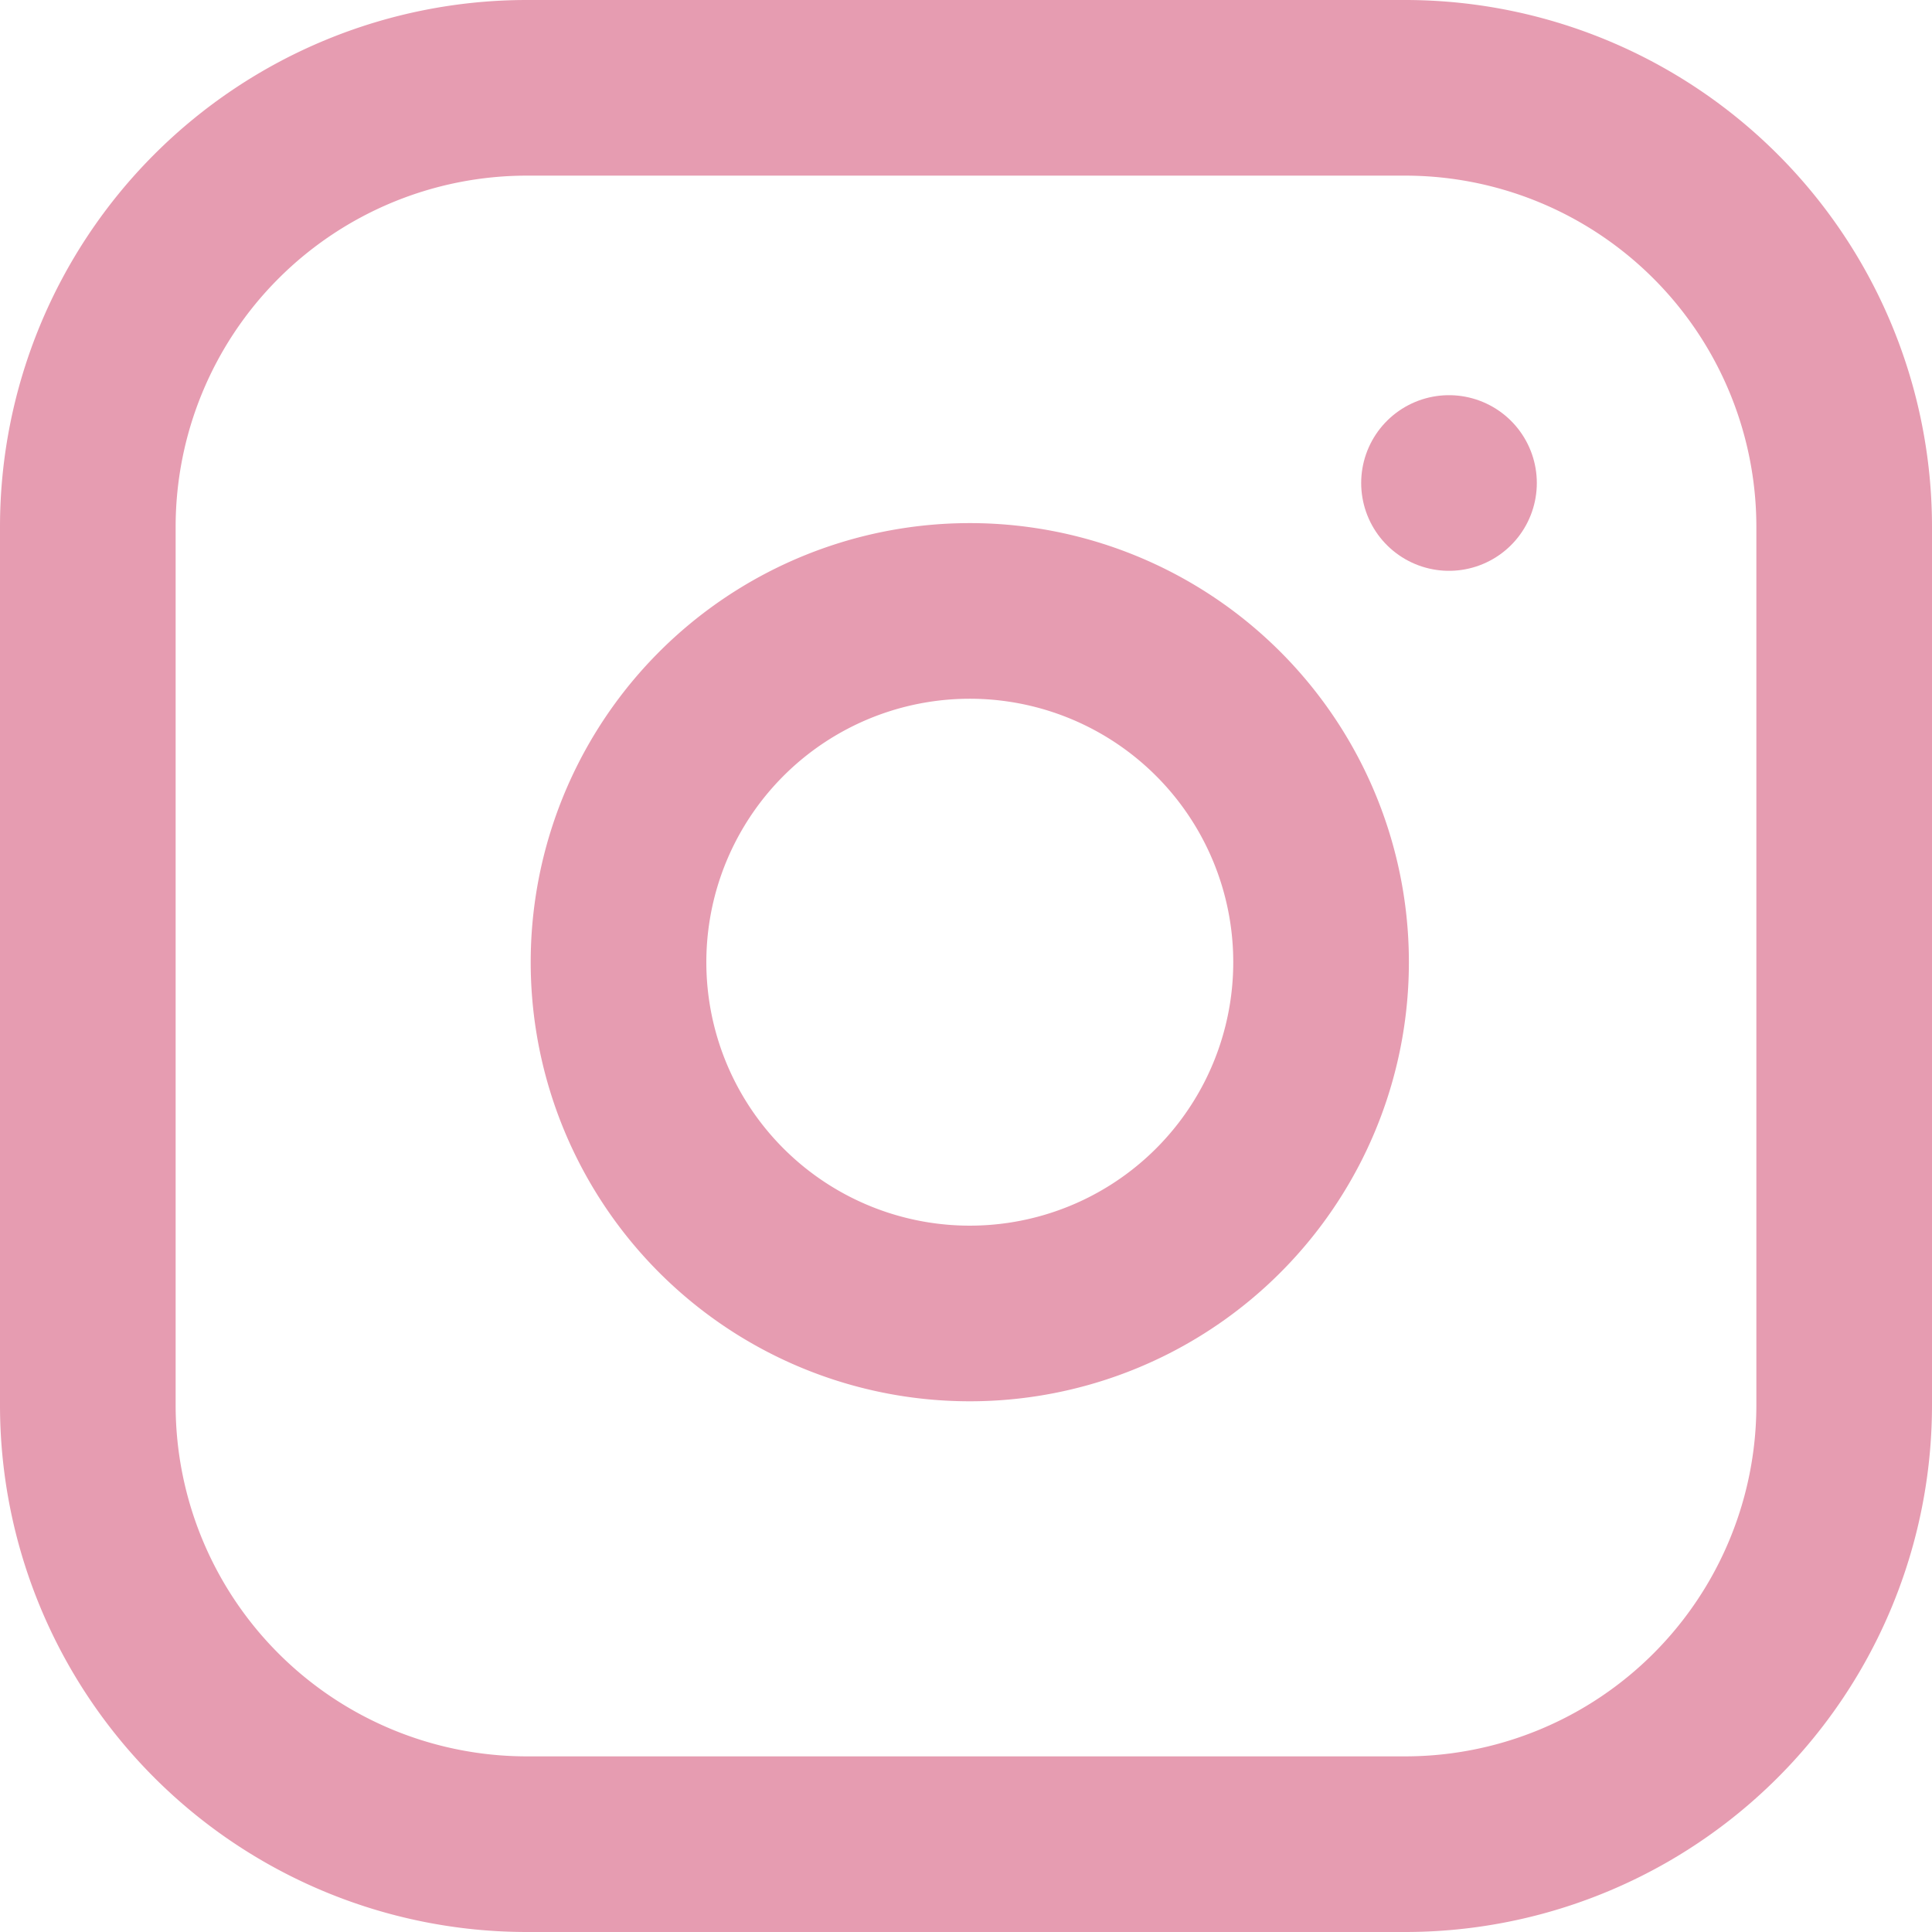
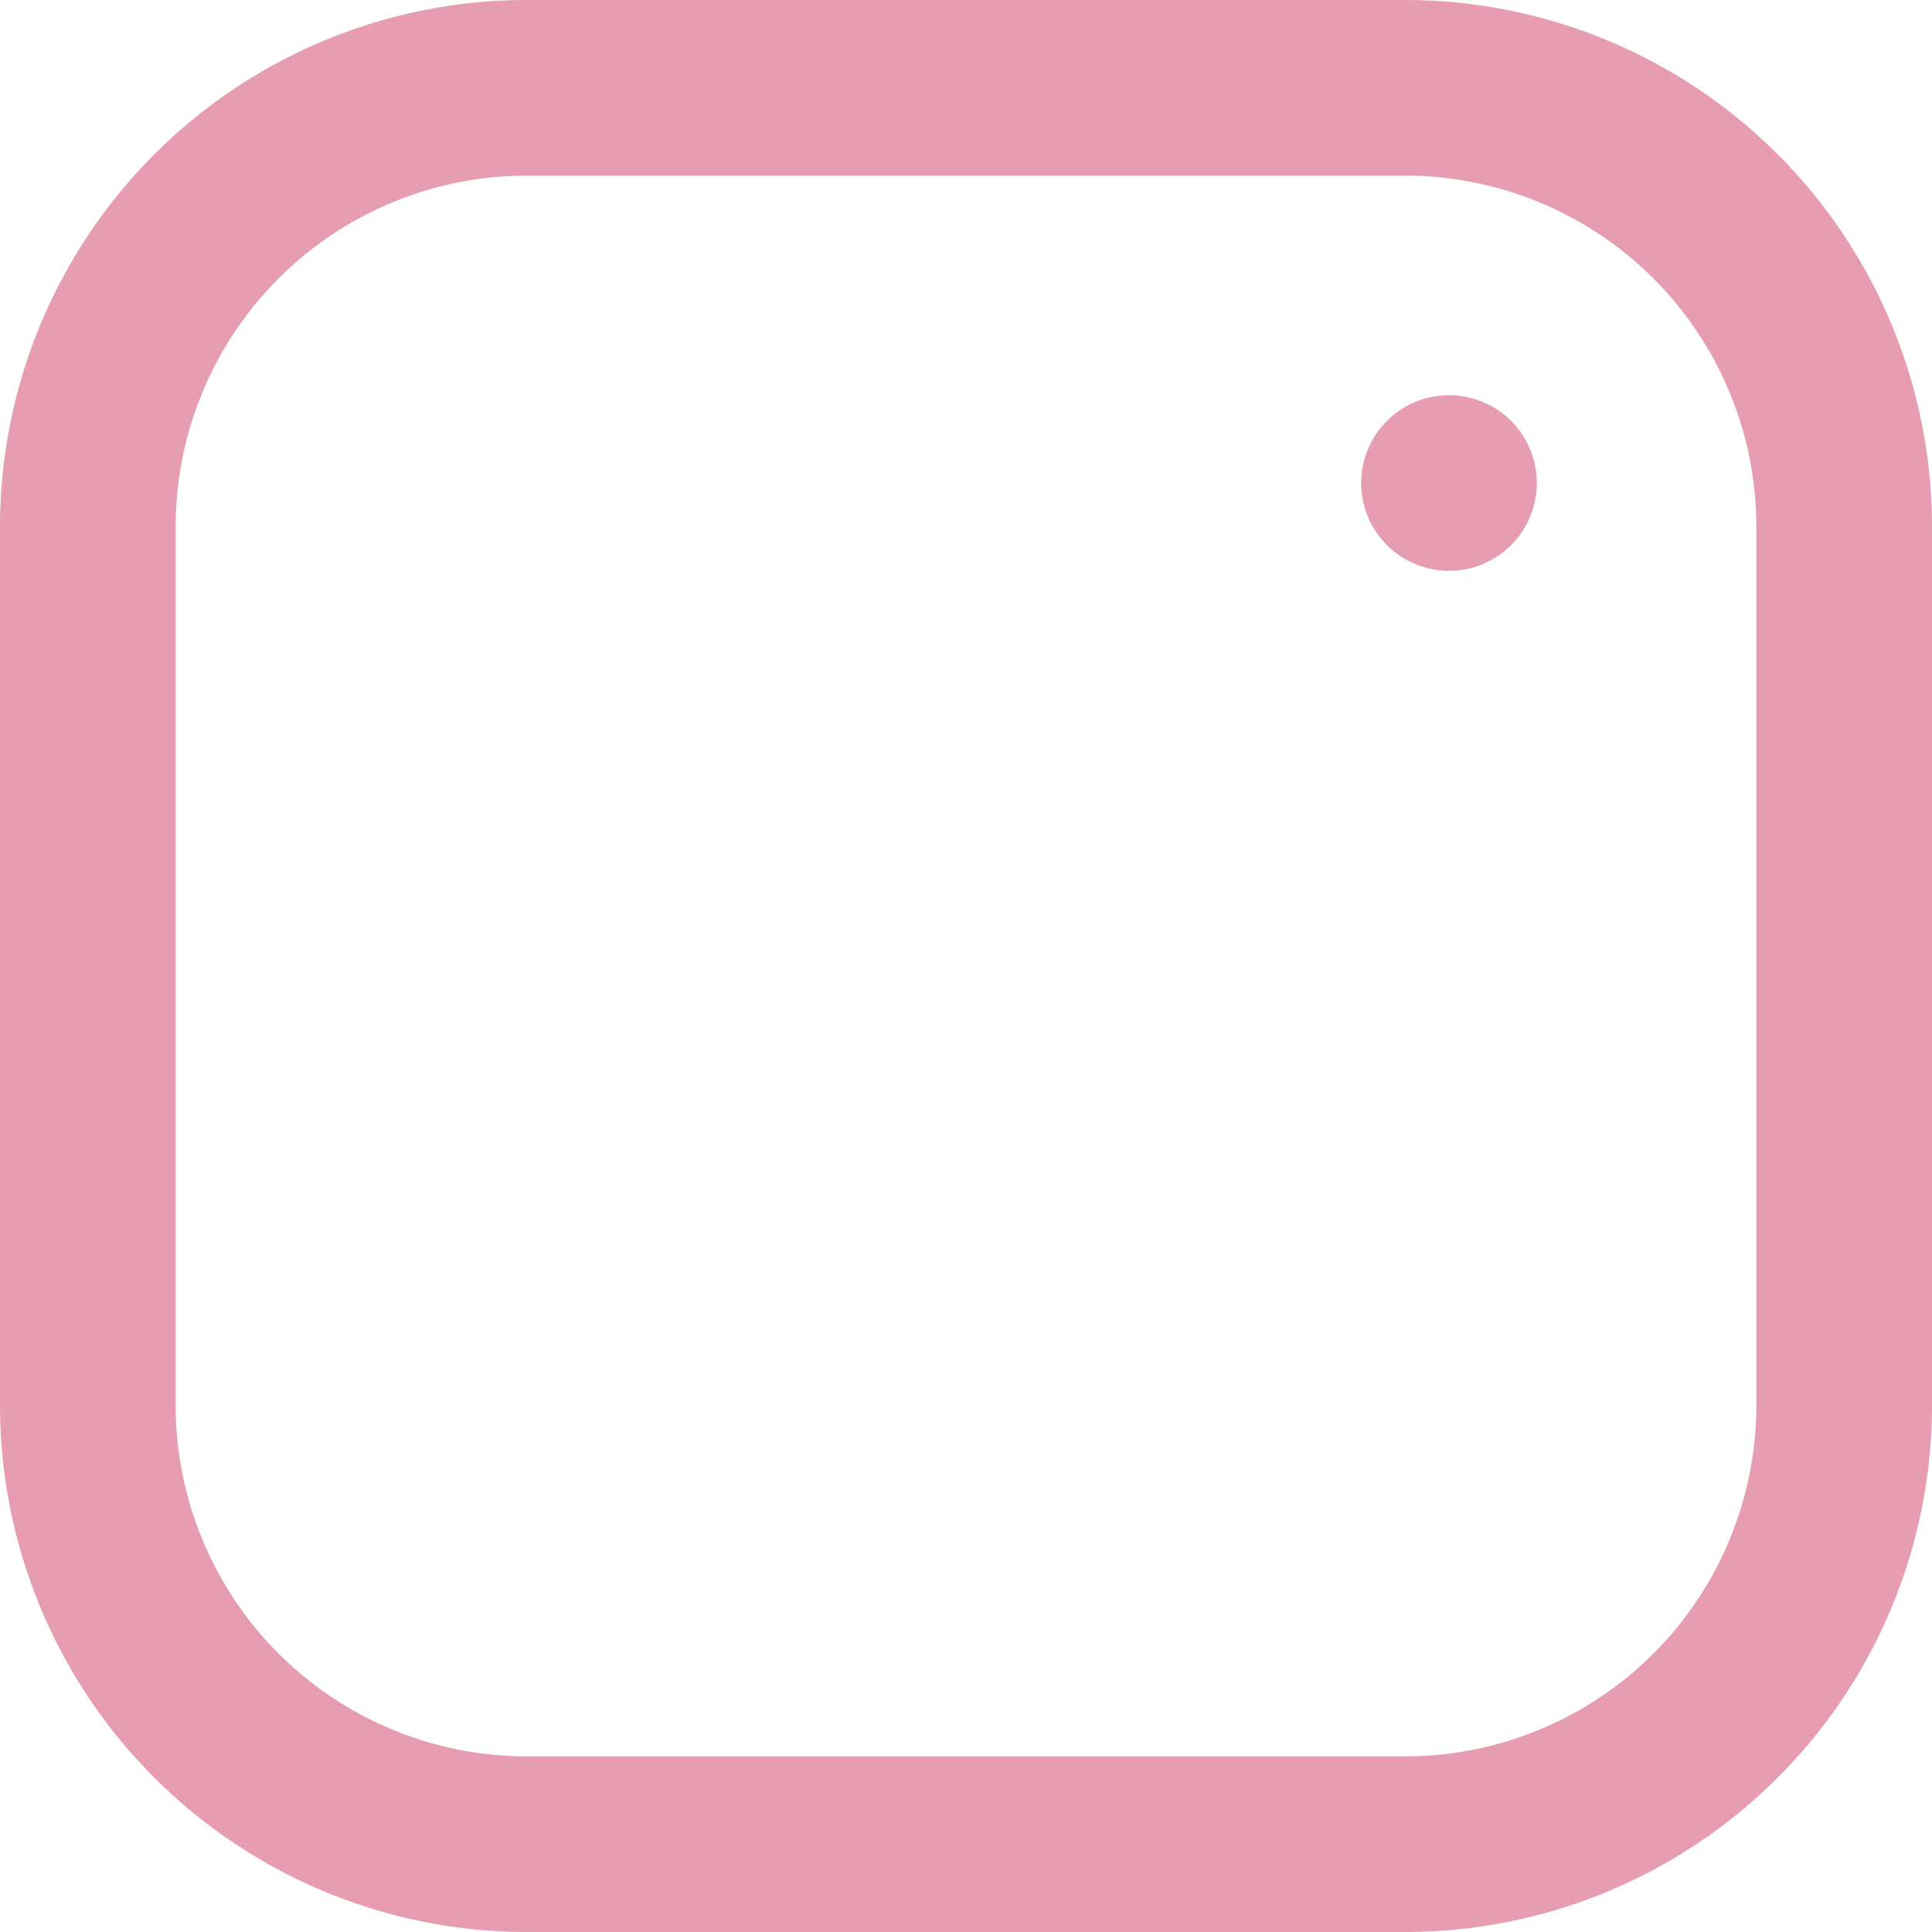
<svg xmlns="http://www.w3.org/2000/svg" width="33" height="33" viewBox="0 0 33 33">
  <g id="icon_instagram" transform="translate(-1.5 -1.5)">
    <path id="パス_23" data-name="パス 23" d="M10.5,3h15A7.5,7.5,0,0,1,33,10.5v15A7.5,7.5,0,0,1,25.5,33h-15A7.5,7.5,0,0,1,3,25.5v-15A7.5,7.5,0,0,1,10.5,3Z" fill="none" stroke="#e69cb1" stroke-linecap="round" stroke-linejoin="round" stroke-width="3" />
-     <path id="パス_24" data-name="パス 24" d="M24,17.055A6,6,0,1,1,18.945,12,6,6,0,0,1,24,17.055Z" fill="none" stroke="#e69cb1" stroke-linecap="round" stroke-linejoin="round" stroke-width="3" />
    <path id="パス_25" data-name="パス 25" d="M26.25,9.75h0" fill="none" stroke="#e69cb1" stroke-linecap="round" stroke-linejoin="round" stroke-width="3" />
  </g>
</svg>